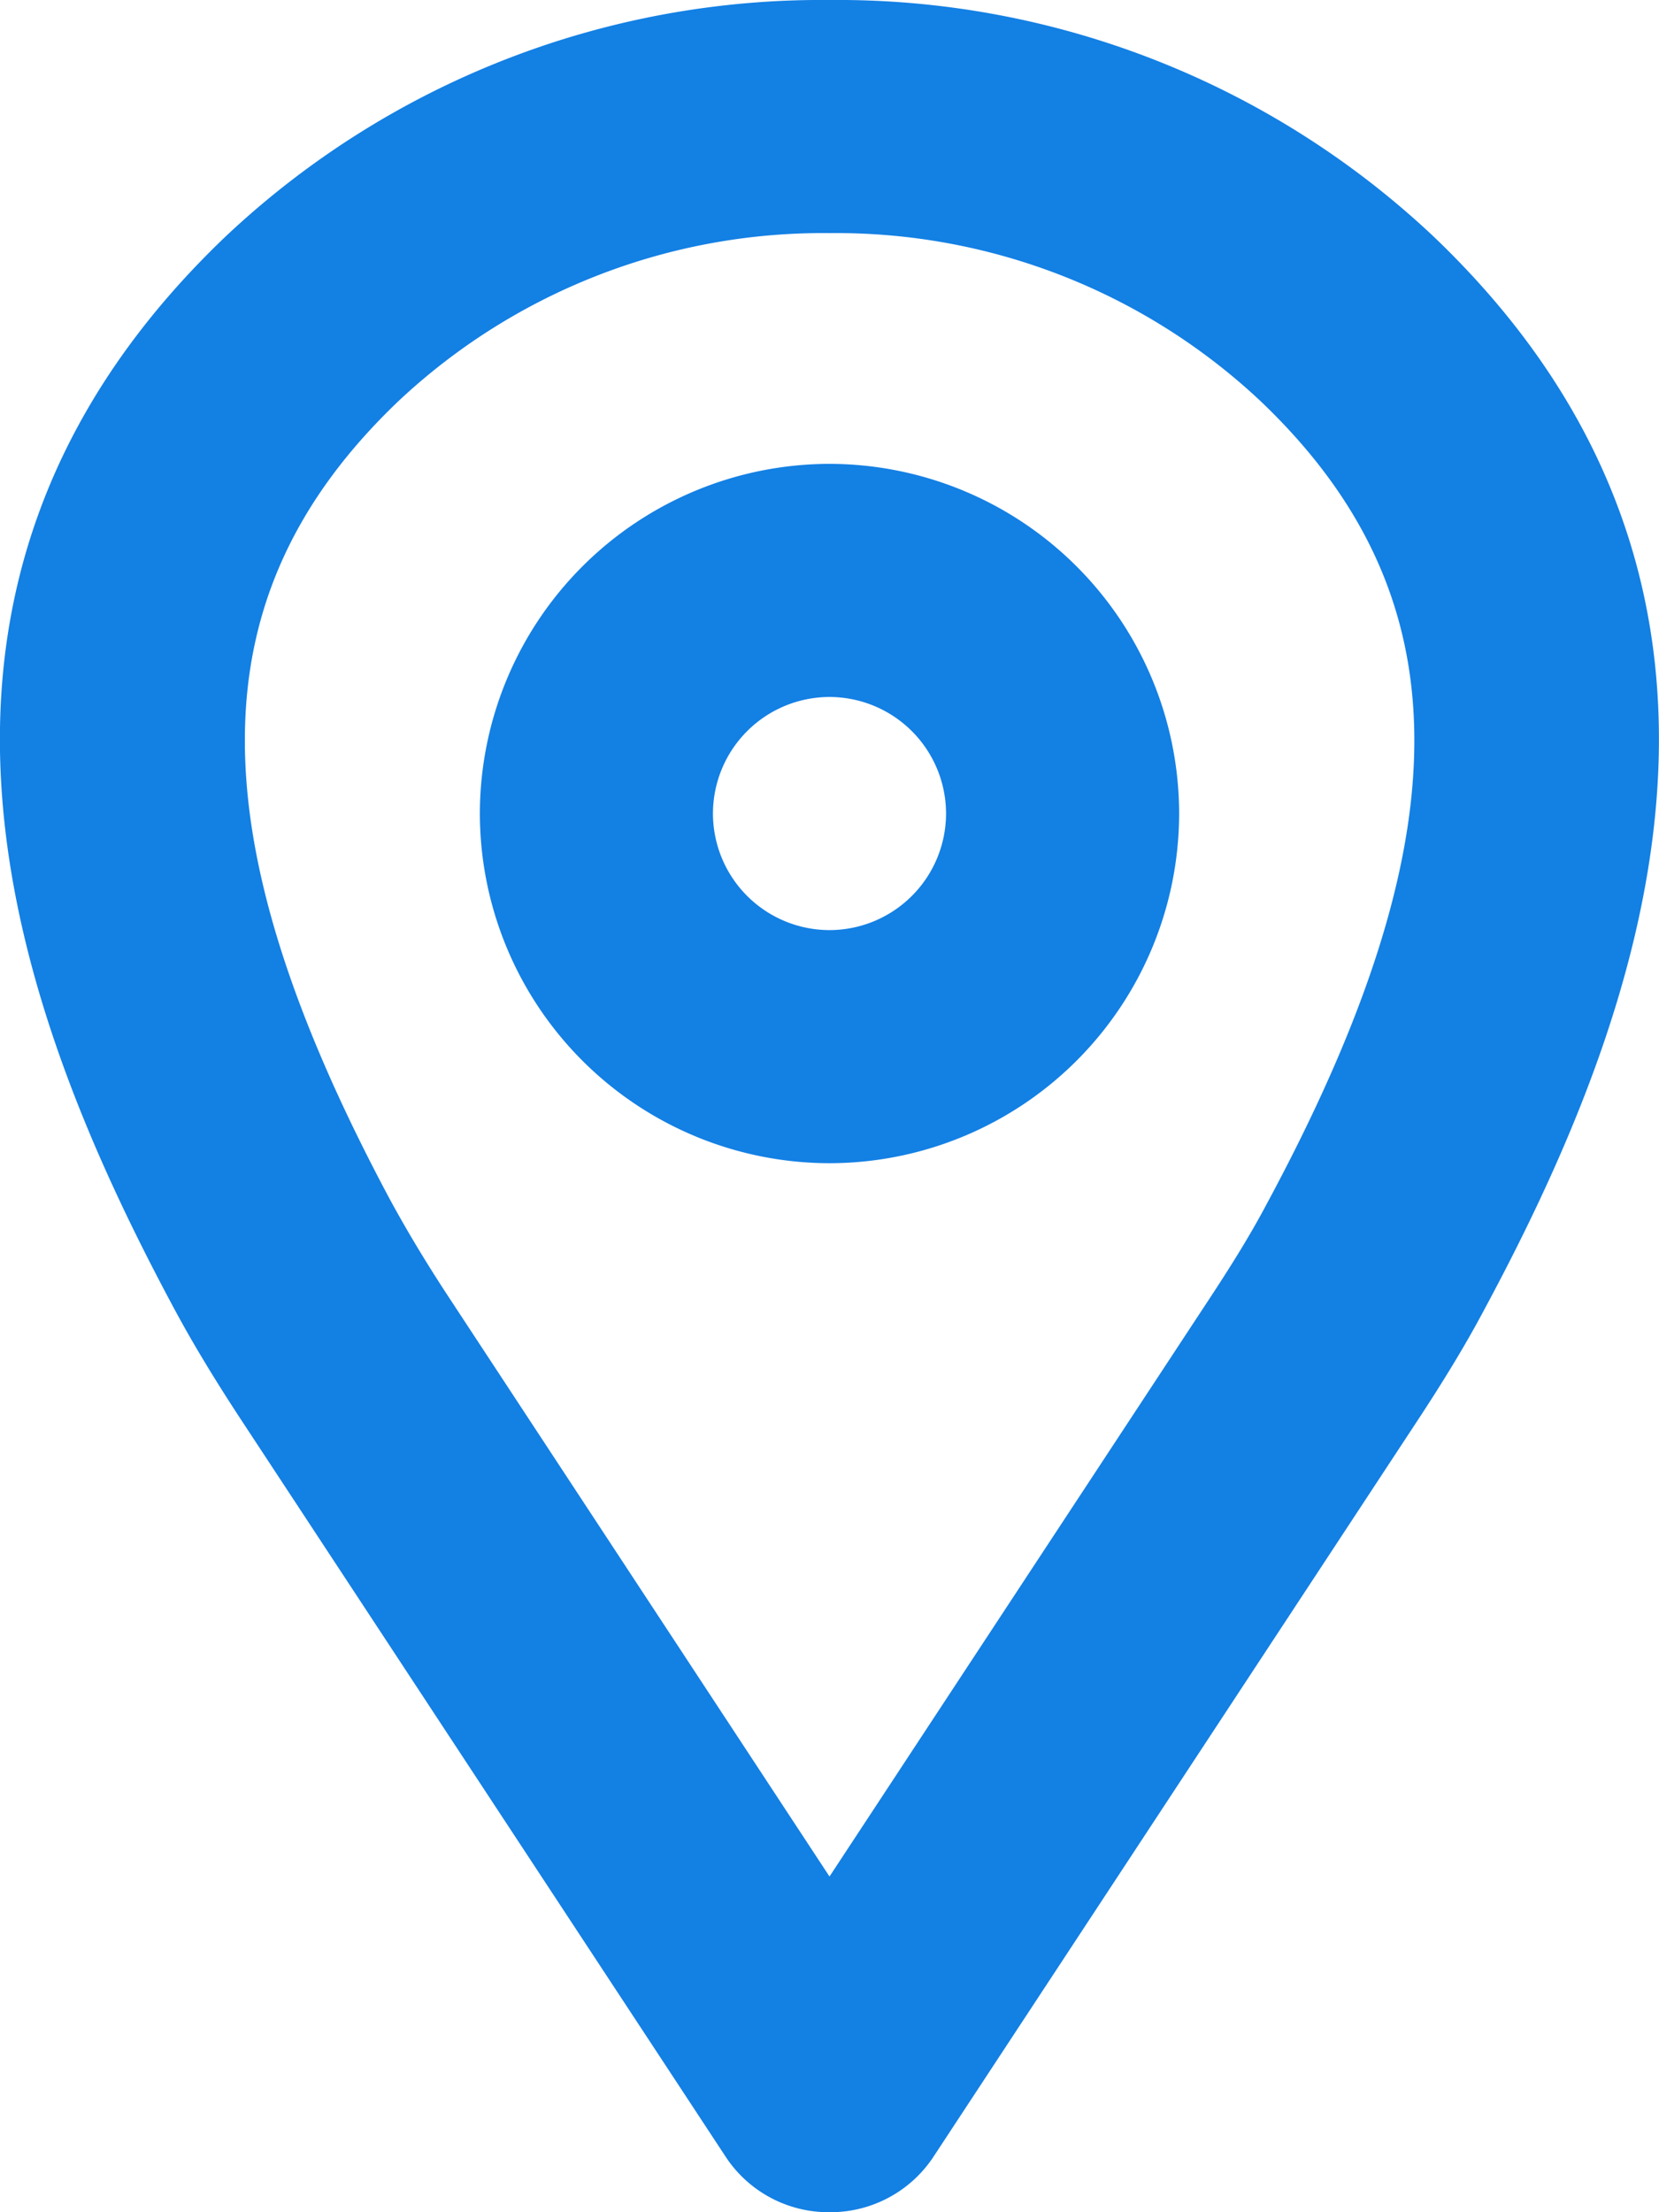
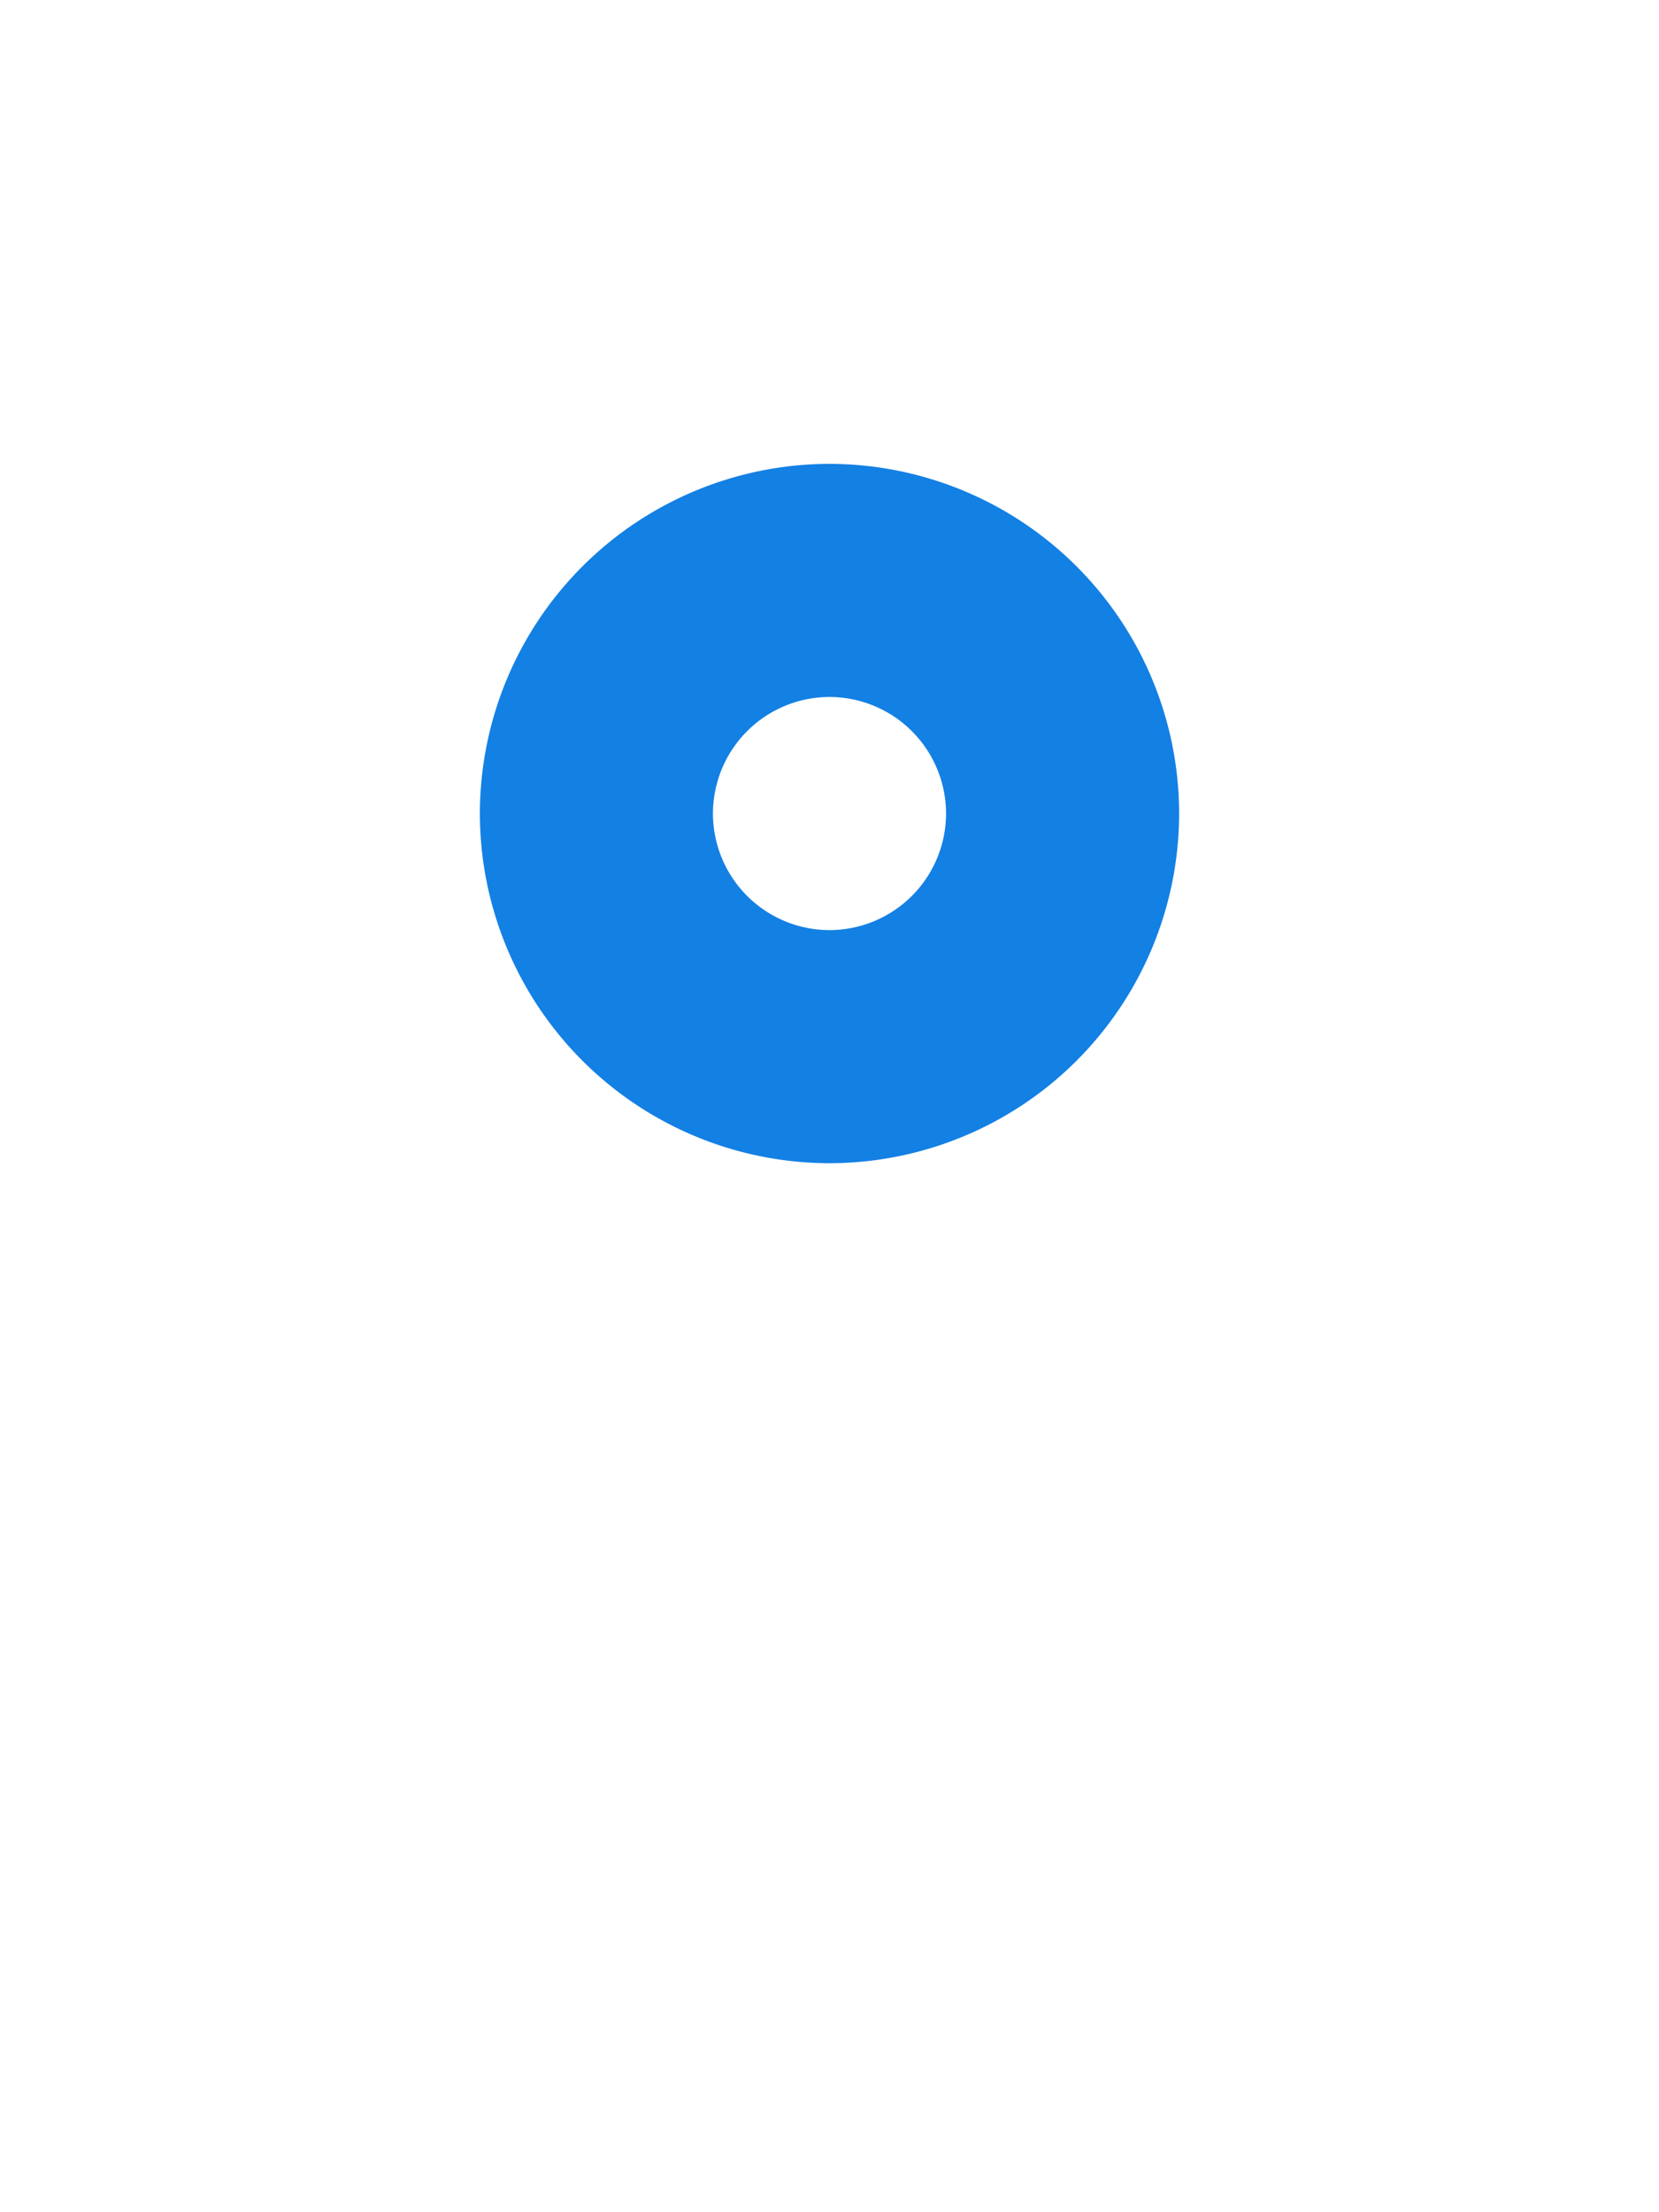
<svg xmlns="http://www.w3.org/2000/svg" width="12" height="16" viewBox="0 0 12 16">
  <defs>
    <style>.a{fill:#1380e4;}</style>
  </defs>
  <g transform="translate(229 31)">
-     <path class="a" d="M-218.628-29.287A6.285,6.285,0,0,0-223-31a6.283,6.283,0,0,0-4.372,1.714c-2.676,2.558-1.5,5.636-.38,7.729.154.289.329.572.51.847l3.495,5.315A.891.891,0,0,0-223-15a.893.893,0,0,0,.748-.395l3.531-5.37c.156-.239.307-.483.441-.733C-217.141-23.609-215.937-26.714-218.628-29.287Zm-1.222,7.018c-.111.208-.238.411-.367.609L-223-17.428l-2.746-4.178c-.154-.234-.3-.473-.433-.718-1.418-2.651-1.4-4.378.057-5.771A4.484,4.484,0,0,1-223-29.314a4.483,4.483,0,0,1,3.122,1.219C-218.41-26.693-218.4-24.951-219.85-22.269Z" transform="translate(0 0)" />
-     <path class="a" d="M-222.674-27.02a2.532,2.532,0,0,0-2.529,2.529,2.532,2.532,0,0,0,2.529,2.529,2.532,2.532,0,0,0,2.529-2.529A2.532,2.532,0,0,0-222.674-27.02Zm0,3.372a.844.844,0,0,1-.843-.843.844.844,0,0,1,.843-.843.844.844,0,0,1,.843.843A.844.844,0,0,1-222.674-23.648Z" transform="translate(-0.326 -0.625)" />
+     <path class="a" d="M-222.674-27.02a2.532,2.532,0,0,0-2.529,2.529,2.532,2.532,0,0,0,2.529,2.529,2.532,2.532,0,0,0,2.529-2.529A2.532,2.532,0,0,0-222.674-27.02Zm0,3.372a.844.844,0,0,1-.843-.843.844.844,0,0,1,.843-.843.844.844,0,0,1,.843.843A.844.844,0,0,1-222.674-23.648" transform="translate(-0.326 -0.625)" />
  </g>
</svg>